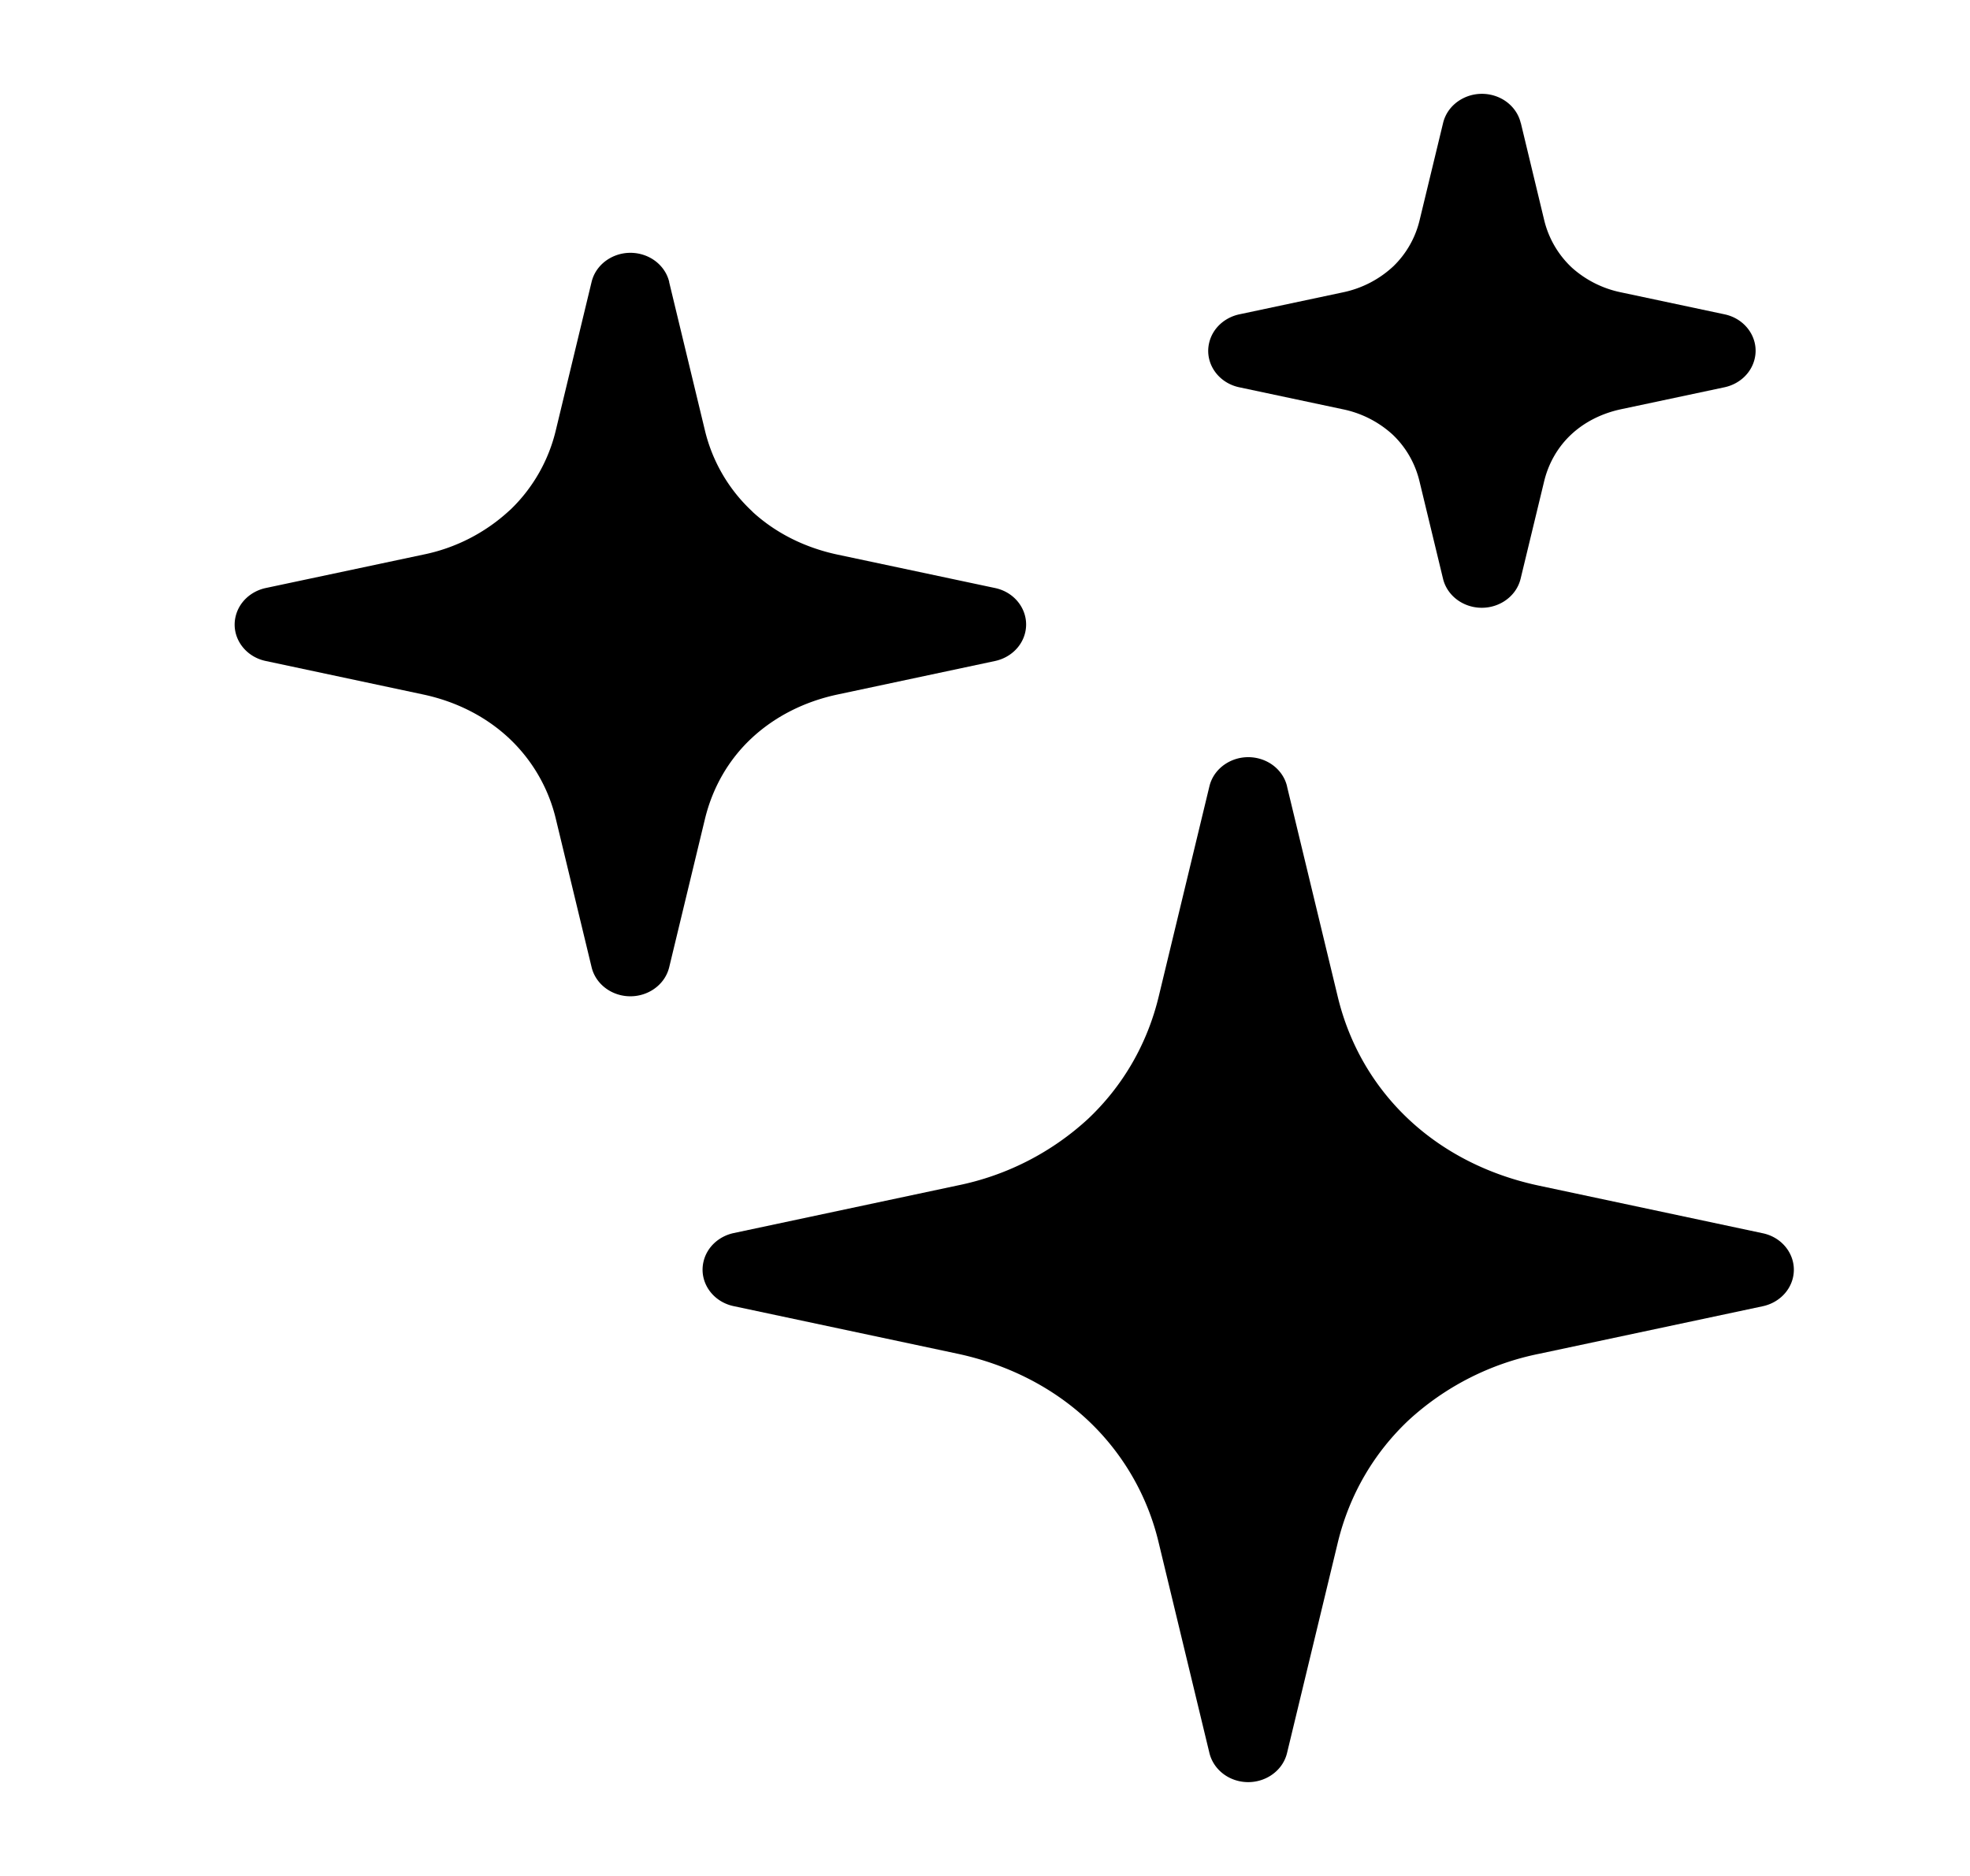
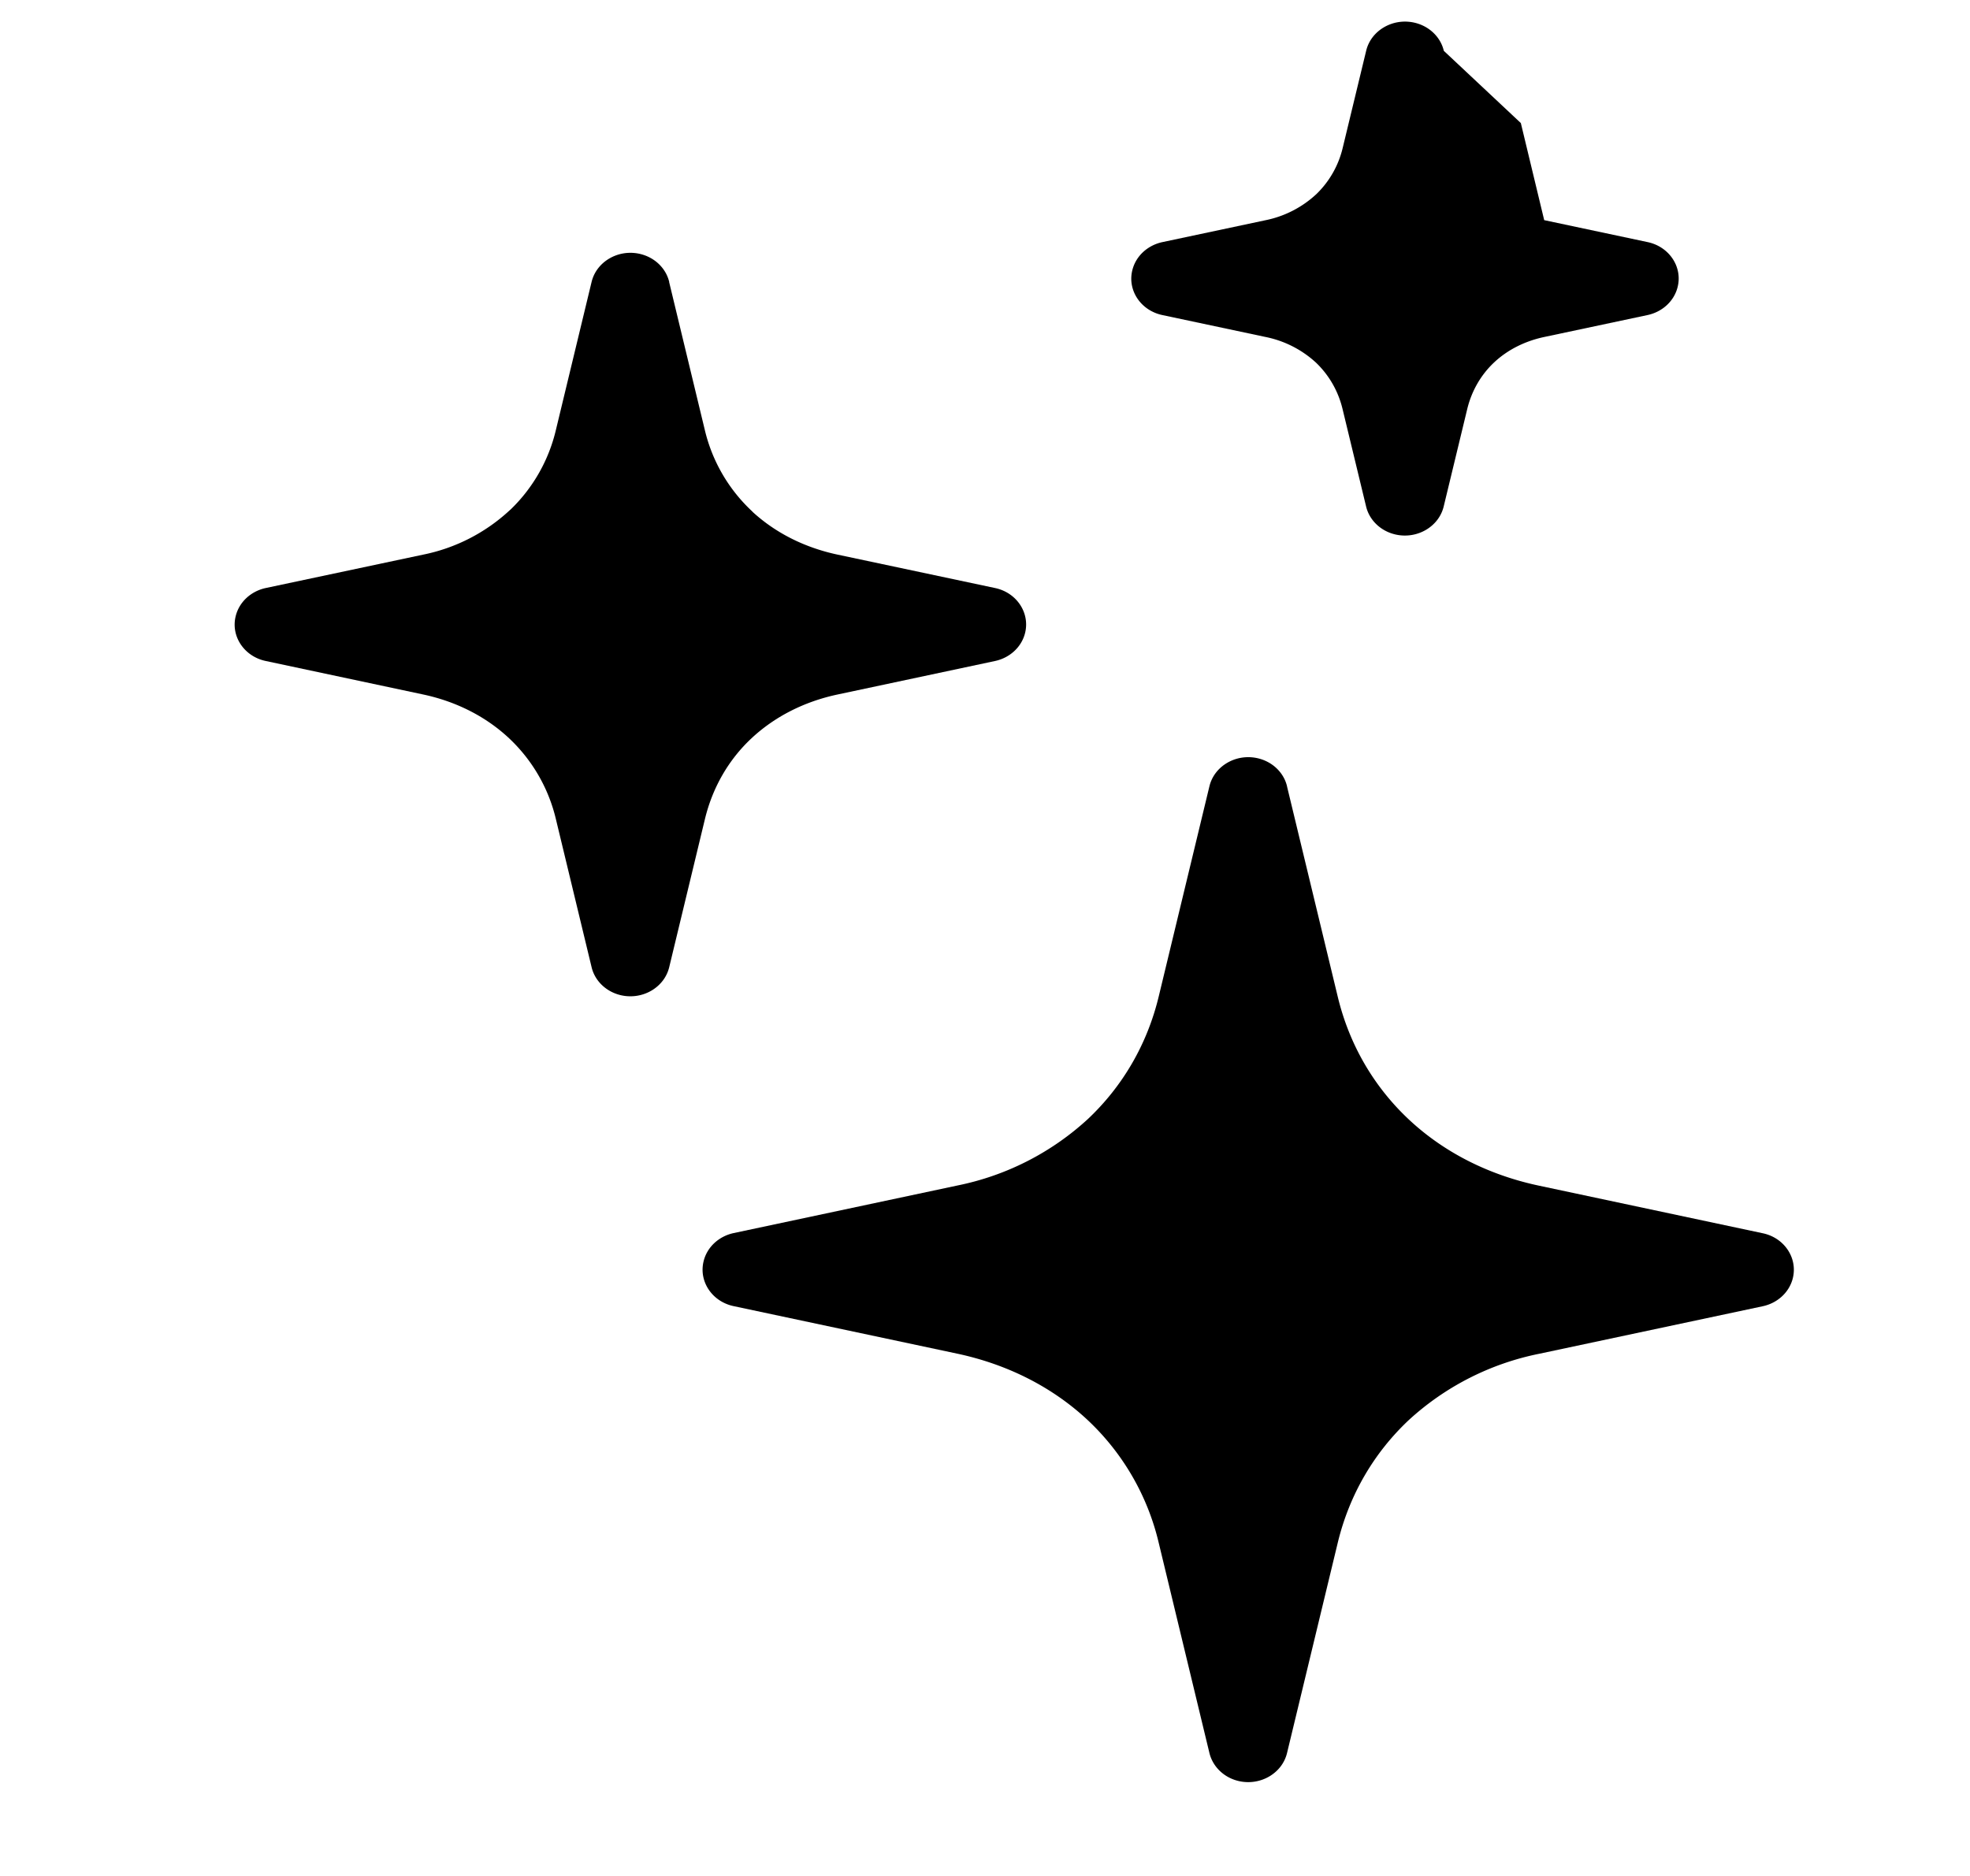
<svg xmlns="http://www.w3.org/2000/svg" width="21" height="20" fill="none">
-   <path d="M13.72 8.386l.54 2.239c.124.515.387.961.755 1.307s.844.593 1.392.709l2.384.507c.229.048.372.262.321.476-.037.155-.166.269-.321.302l-2.384.507a2.9 2.9 0 0 0-1.392.709c-.367.346-.631.792-.755 1.307l-.54 2.239c-.051.215-.279.35-.507.302-.165-.035-.286-.156-.321-.302l-.54-2.239a2.62 2.62 0 0 0-.755-1.307c-.369-.346-.844-.593-1.391-.71l-2.385-.507c-.229-.048-.373-.262-.321-.477.037-.155.166-.269.321-.302l2.384-.507a2.9 2.9 0 0 0 1.392-.709c.367-.346.631-.792.755-1.307l.54-2.239c.051-.215.279-.35.507-.302.165.035.287.156.321.302zm2.492-7.074l.249 1.035a1.02 1.02 0 0 0 .297.508 1.12 1.12 0 0 0 .523.262l1.102.234c.229.048.373.262.321.476-.037.155-.166.269-.322.302l-1.102.234c-.21.045-.392.139-.532.27s-.241.304-.288.5l-.25 1.035c-.051.215-.279.35-.507.302-.165-.035-.287-.156-.321-.302l-.25-1.035c-.047-.197-.148-.368-.287-.5a1.12 1.12 0 0 0-.532-.27l-1.102-.234c-.229-.048-.373-.262-.321-.476.037-.155.166-.269.322-.302l1.102-.234a1.12 1.12 0 0 0 .54-.279 1.01 1.01 0 0 0 .279-.491l.25-1.035c.051-.215.279-.35.507-.302.165.035.287.156.321.302zM7.133 3.007l.38 1.576a1.73 1.73 0 0 0 .498.862l.018.018c.24.218.547.375.9.45l1.678.356c.229.048.372.262.321.476-.037.155-.166.269-.321.302l-1.678.357c-.362.077-.675.24-.918.467s-.415.523-.497.863l-.38 1.576c-.051.215-.279.35-.507.302-.165-.035-.287-.156-.321-.302l-.38-1.576a1.73 1.73 0 0 0-.498-.862c-.243-.228-.556-.391-.917-.468l-1.678-.357c-.229-.048-.373-.262-.321-.476.037-.155.166-.269.321-.302l1.678-.356a1.91 1.91 0 0 0 .917-.468l.019-.017a1.73 1.73 0 0 0 .479-.845l.38-1.576c.051-.215.279-.35.507-.302.165.035.287.156.321.302z" fill="currentColor" />
+   <path d="M13.72 8.386l.54 2.239c.124.515.387.961.755 1.307s.844.593 1.392.709l2.384.507c.229.048.372.262.321.476-.037.155-.166.269-.321.302l-2.384.507a2.9 2.9 0 0 0-1.392.709c-.367.346-.631.792-.755 1.307l-.54 2.239c-.051.215-.279.35-.507.302-.165-.035-.286-.156-.321-.302l-.54-2.239a2.62 2.62 0 0 0-.755-1.307c-.369-.346-.844-.593-1.391-.71l-2.385-.507c-.229-.048-.373-.262-.321-.477.037-.155.166-.269.321-.302l2.384-.507a2.9 2.9 0 0 0 1.392-.709c.367-.346.631-.792.755-1.307l.54-2.239c.051-.215.279-.35.507-.302.165.035.287.156.321.302zm2.492-7.074l.249 1.035l1.102.234c.229.048.373.262.321.476-.037.155-.166.269-.322.302l-1.102.234c-.21.045-.392.139-.532.27s-.241.304-.288.5l-.25 1.035c-.051.215-.279.35-.507.302-.165-.035-.287-.156-.321-.302l-.25-1.035c-.047-.197-.148-.368-.287-.5a1.12 1.12 0 0 0-.532-.27l-1.102-.234c-.229-.048-.373-.262-.321-.476.037-.155.166-.269.322-.302l1.102-.234a1.12 1.12 0 0 0 .54-.279 1.01 1.01 0 0 0 .279-.491l.25-1.035c.051-.215.279-.35.507-.302.165.035.287.156.321.302zM7.133 3.007l.38 1.576a1.73 1.73 0 0 0 .498.862l.018.018c.24.218.547.375.9.45l1.678.356c.229.048.372.262.321.476-.037.155-.166.269-.321.302l-1.678.357c-.362.077-.675.24-.918.467s-.415.523-.497.863l-.38 1.576c-.051.215-.279.35-.507.302-.165-.035-.287-.156-.321-.302l-.38-1.576a1.73 1.73 0 0 0-.498-.862c-.243-.228-.556-.391-.917-.468l-1.678-.357c-.229-.048-.373-.262-.321-.476.037-.155.166-.269.321-.302l1.678-.356a1.91 1.91 0 0 0 .917-.468l.019-.017a1.73 1.73 0 0 0 .479-.845l.38-1.576c.051-.215.279-.35.507-.302.165.035.287.156.321.302z" fill="currentColor" />
</svg>